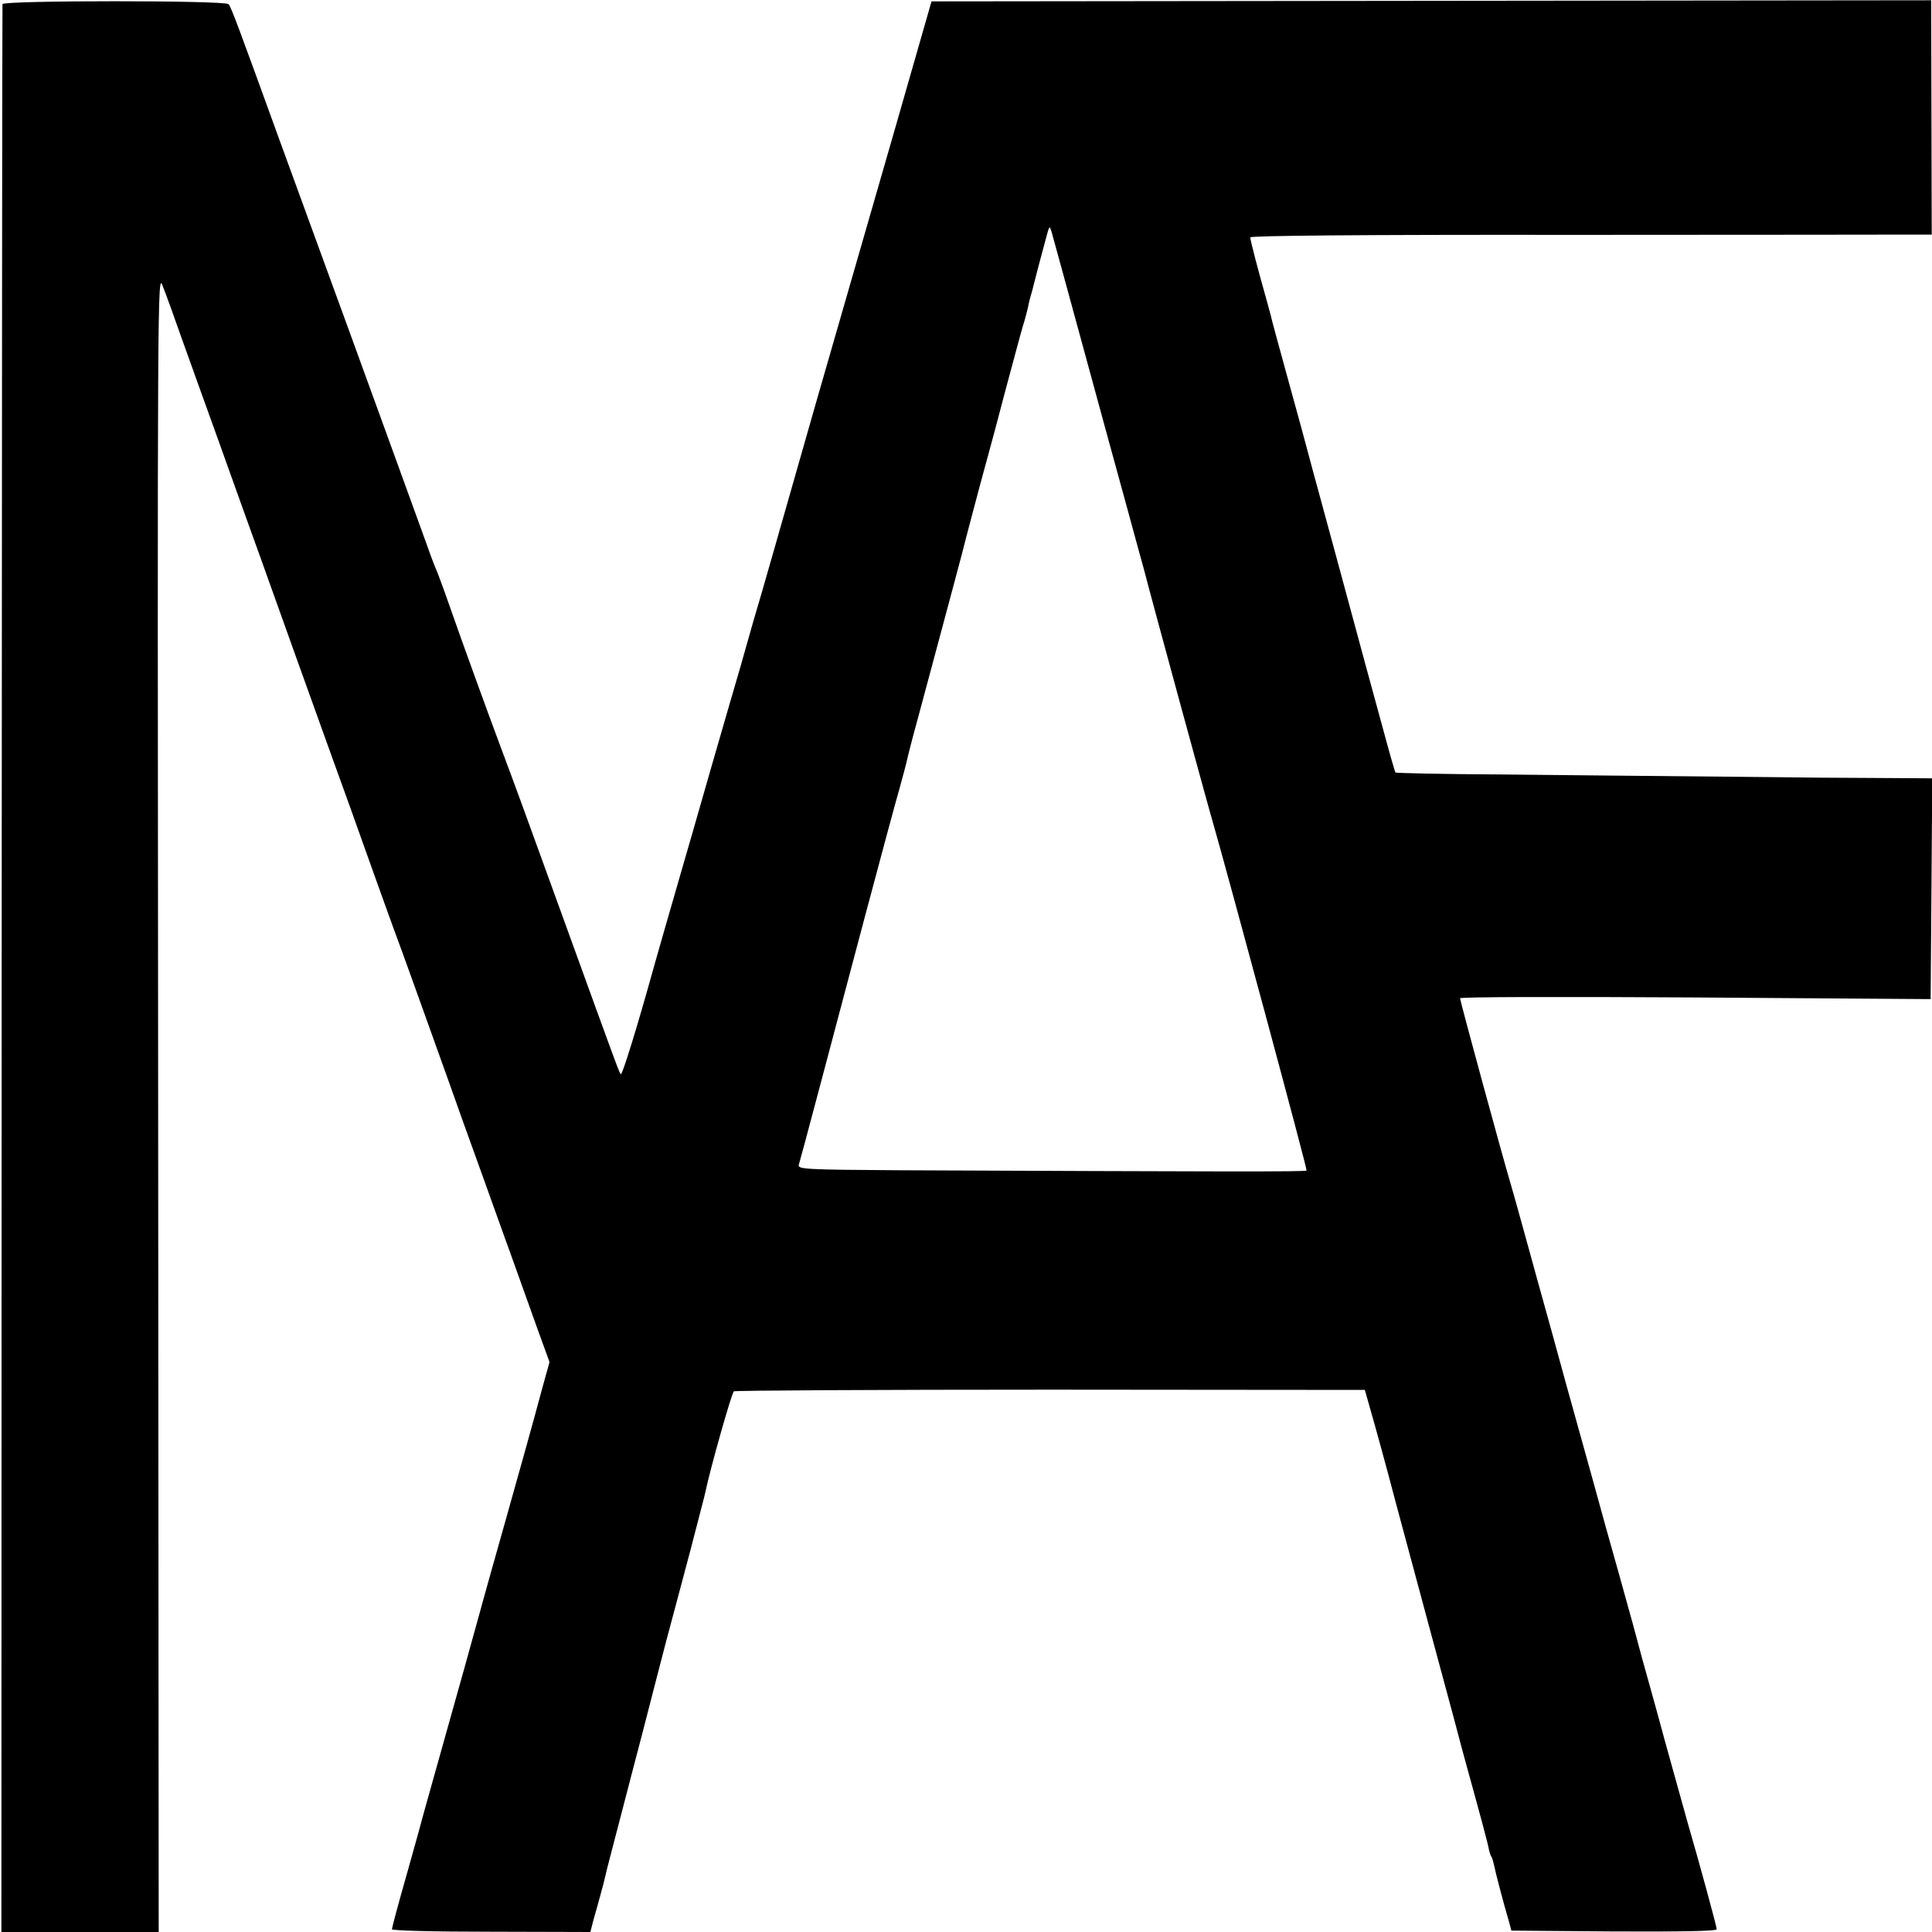
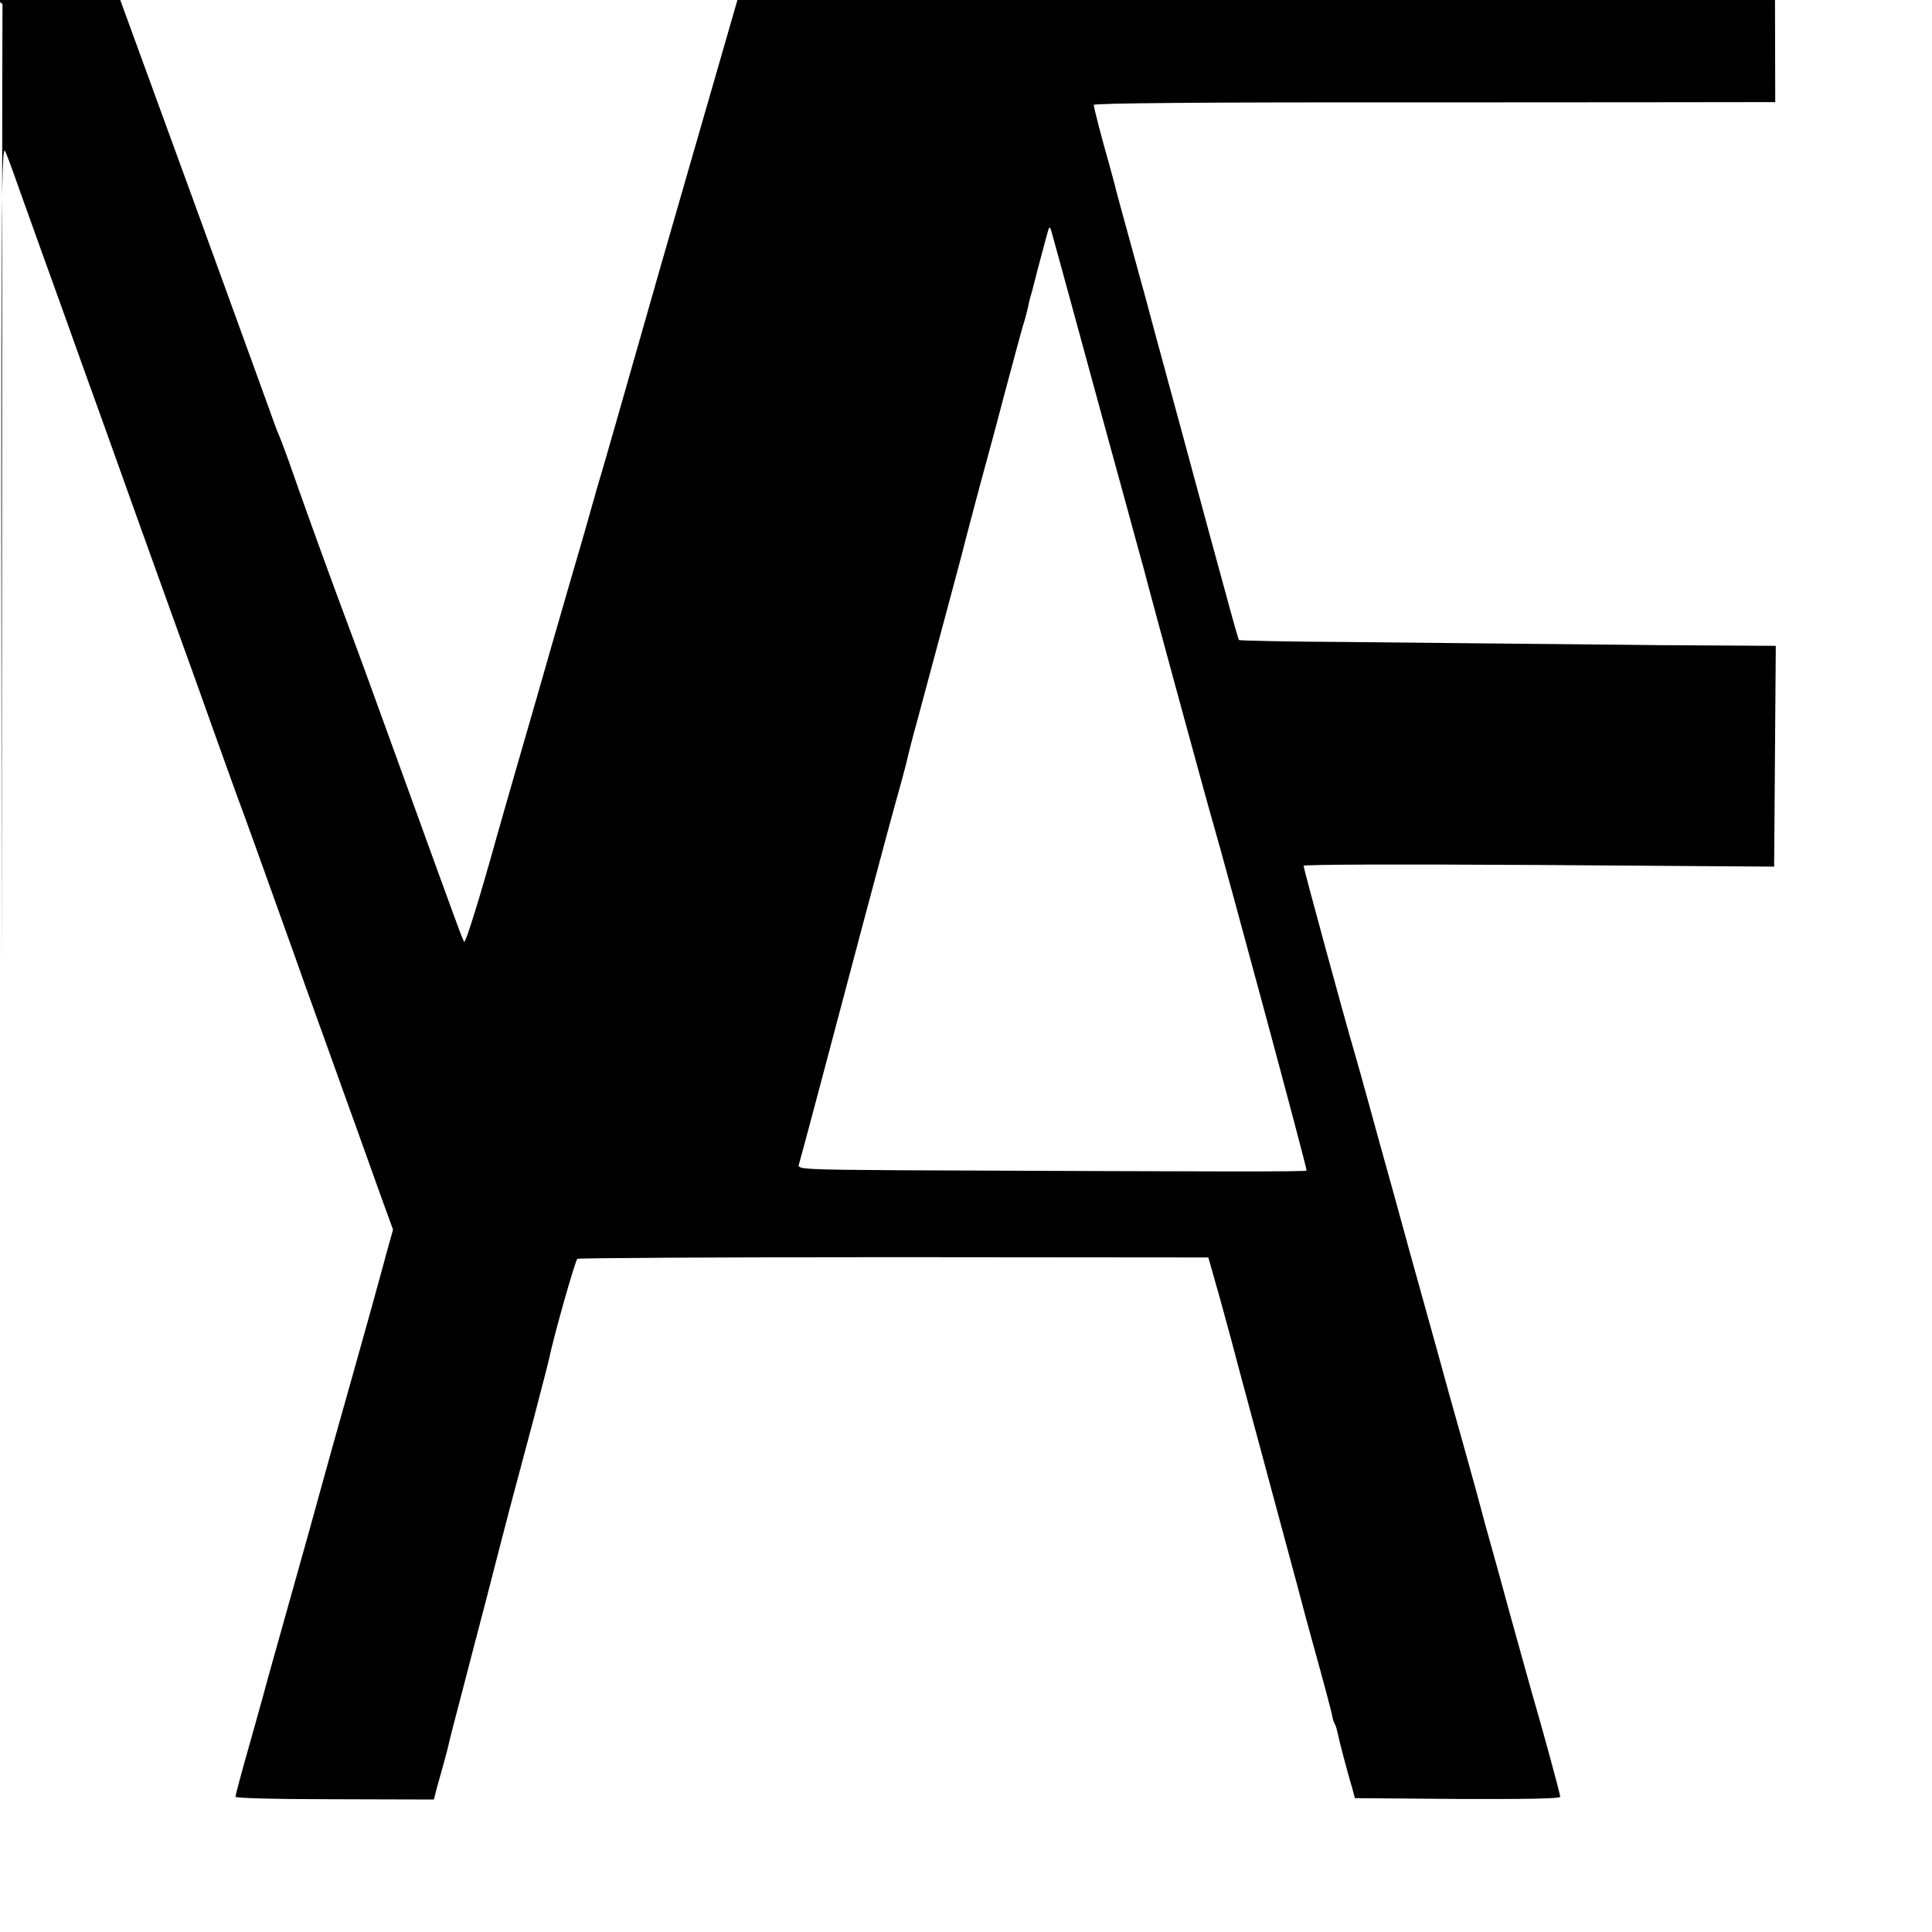
<svg xmlns="http://www.w3.org/2000/svg" width="700pt" height="700pt" viewBox="0 0 700 700" preserveAspectRatio="xMidYMid meet" fill="#000000" stroke="none">
-   <path transform="translate(0,700) scale(0.1,-0.1)" d="M9 6985 c-1 -5 -2 -1579 -3 -3497 l-1 -3488 285 0 285 0 -2 3008 c-3 2962 -2 3006 16 2957 11 -27 42 -113 69 -190 28 -77 91 -255 142 -395 50 -140 113 -316 140 -390 92 -258 192 -536 260 -725 38 -104 101 -280 140 -390 39 -110 80 -222 90 -250 19 -50 101 -278 200 -555 28 -80 62 -174 75 -210 13 -36 65 -180 115 -320 51 -140 109 -305 131 -365 l40 -110 -25 -90 c-36 -134 -79 -288 -136 -490 -28 -99 -53 -187 -55 -195 -2 -8 -43 -154 -90 -325 -124 -441 -145 -518 -150 -535 -2 -8 -28 -104 -59 -213 -31 -108 -56 -202 -56 -207 0 -5 147 -9 360 -9 l359 -1 11 43 c7 23 18 65 26 93 8 28 16 60 18 70 2 11 23 91 46 179 23 88 63 243 90 345 26 102 64 248 84 325 21 77 60 226 88 330 27 105 52 199 54 210 16 79 95 359 103 364 5 3 521 6 1147 6 l1139 -1 21 -74 c12 -41 55 -196 94 -345 40 -148 103 -382 140 -520 66 -244 81 -300 86 -320 1 -5 16 -60 33 -122 49 -177 73 -267 76 -286 2 -9 6 -21 9 -25 3 -5 7 -19 10 -33 4 -22 33 -133 54 -204 l8 -30 372 -3 c248 -1 372 1 372 8 0 9 -61 234 -105 385 -24 87 -83 296 -108 390 -14 50 -39 142 -57 205 -17 63 -33 122 -35 130 -2 8 -25 89 -50 180 -26 91 -69 246 -96 345 -28 99 -56 203 -64 230 -8 28 -44 158 -80 290 -37 132 -82 296 -101 365 -19 69 -41 148 -49 175 -32 107 -185 669 -185 678 0 5 341 6 853 3 l852 -6 3 400 3 400 -163 1 c-90 0 -356 2 -593 5 -236 2 -600 6 -808 8 -207 1 -379 5 -381 7 -2 2 -22 72 -44 154 -23 83 -98 359 -167 615 -70 256 -128 472 -130 480 -2 8 -27 98 -55 200 -28 102 -53 193 -55 204 -3 10 -11 42 -19 70 -26 91 -56 205 -56 216 0 6 400 10 1168 9 642 0 1197 1 1234 1 l67 0 -1 425 -1 424 -1811 -2 -1811 -2 -129 -450 c-71 -247 -199 -691 -284 -985 -84 -294 -155 -542 -157 -550 -2 -8 -22 -76 -43 -150 -22 -74 -47 -160 -55 -190 -8 -30 -36 -127 -62 -215 -48 -166 -104 -359 -111 -385 -2 -8 -36 -125 -75 -260 -39 -135 -79 -274 -89 -310 -63 -227 -116 -398 -121 -392 -6 8 -4 1 -209 567 -142 392 -169 466 -221 605 -55 147 -142 387 -185 510 -24 69 -48 134 -53 145 -5 11 -21 52 -34 90 -14 39 -80 221 -147 405 -67 184 -130 358 -140 385 -10 28 -62 169 -115 315 -53 146 -114 312 -135 370 -142 392 -173 476 -182 485 -12 14 -818 14 -819 0z m3916 -1245 c59 -217 130 -476 157 -574 27 -99 55 -202 63 -230 30 -117 237 -875 251 -921 48 -166 341 -1251 338 -1256 -2 -5 -313 -4 -1487 1 -327 2 -357 4 -353 19 7 22 104 388 236 886 60 226 119 444 131 485 11 41 23 84 25 95 2 10 19 78 39 150 89 330 156 582 160 597 5 22 71 272 95 358 10 36 39 144 64 240 26 96 53 198 61 225 9 28 17 60 20 73 2 13 7 32 10 42 3 10 8 27 10 37 4 17 21 82 47 178 10 38 11 38 18 15 4 -14 56 -203 115 -420z" />
+   <path transform="translate(0,700) scale(0.1,-0.1)" d="M9 6985 c-1 -5 -2 -1579 -3 -3497 c-3 2962 -2 3006 16 2957 11 -27 42 -113 69 -190 28 -77 91 -255 142 -395 50 -140 113 -316 140 -390 92 -258 192 -536 260 -725 38 -104 101 -280 140 -390 39 -110 80 -222 90 -250 19 -50 101 -278 200 -555 28 -80 62 -174 75 -210 13 -36 65 -180 115 -320 51 -140 109 -305 131 -365 l40 -110 -25 -90 c-36 -134 -79 -288 -136 -490 -28 -99 -53 -187 -55 -195 -2 -8 -43 -154 -90 -325 -124 -441 -145 -518 -150 -535 -2 -8 -28 -104 -59 -213 -31 -108 -56 -202 -56 -207 0 -5 147 -9 360 -9 l359 -1 11 43 c7 23 18 65 26 93 8 28 16 60 18 70 2 11 23 91 46 179 23 88 63 243 90 345 26 102 64 248 84 325 21 77 60 226 88 330 27 105 52 199 54 210 16 79 95 359 103 364 5 3 521 6 1147 6 l1139 -1 21 -74 c12 -41 55 -196 94 -345 40 -148 103 -382 140 -520 66 -244 81 -300 86 -320 1 -5 16 -60 33 -122 49 -177 73 -267 76 -286 2 -9 6 -21 9 -25 3 -5 7 -19 10 -33 4 -22 33 -133 54 -204 l8 -30 372 -3 c248 -1 372 1 372 8 0 9 -61 234 -105 385 -24 87 -83 296 -108 390 -14 50 -39 142 -57 205 -17 63 -33 122 -35 130 -2 8 -25 89 -50 180 -26 91 -69 246 -96 345 -28 99 -56 203 -64 230 -8 28 -44 158 -80 290 -37 132 -82 296 -101 365 -19 69 -41 148 -49 175 -32 107 -185 669 -185 678 0 5 341 6 853 3 l852 -6 3 400 3 400 -163 1 c-90 0 -356 2 -593 5 -236 2 -600 6 -808 8 -207 1 -379 5 -381 7 -2 2 -22 72 -44 154 -23 83 -98 359 -167 615 -70 256 -128 472 -130 480 -2 8 -27 98 -55 200 -28 102 -53 193 -55 204 -3 10 -11 42 -19 70 -26 91 -56 205 -56 216 0 6 400 10 1168 9 642 0 1197 1 1234 1 l67 0 -1 425 -1 424 -1811 -2 -1811 -2 -129 -450 c-71 -247 -199 -691 -284 -985 -84 -294 -155 -542 -157 -550 -2 -8 -22 -76 -43 -150 -22 -74 -47 -160 -55 -190 -8 -30 -36 -127 -62 -215 -48 -166 -104 -359 -111 -385 -2 -8 -36 -125 -75 -260 -39 -135 -79 -274 -89 -310 -63 -227 -116 -398 -121 -392 -6 8 -4 1 -209 567 -142 392 -169 466 -221 605 -55 147 -142 387 -185 510 -24 69 -48 134 -53 145 -5 11 -21 52 -34 90 -14 39 -80 221 -147 405 -67 184 -130 358 -140 385 -10 28 -62 169 -115 315 -53 146 -114 312 -135 370 -142 392 -173 476 -182 485 -12 14 -818 14 -819 0z m3916 -1245 c59 -217 130 -476 157 -574 27 -99 55 -202 63 -230 30 -117 237 -875 251 -921 48 -166 341 -1251 338 -1256 -2 -5 -313 -4 -1487 1 -327 2 -357 4 -353 19 7 22 104 388 236 886 60 226 119 444 131 485 11 41 23 84 25 95 2 10 19 78 39 150 89 330 156 582 160 597 5 22 71 272 95 358 10 36 39 144 64 240 26 96 53 198 61 225 9 28 17 60 20 73 2 13 7 32 10 42 3 10 8 27 10 37 4 17 21 82 47 178 10 38 11 38 18 15 4 -14 56 -203 115 -420z" />
</svg>